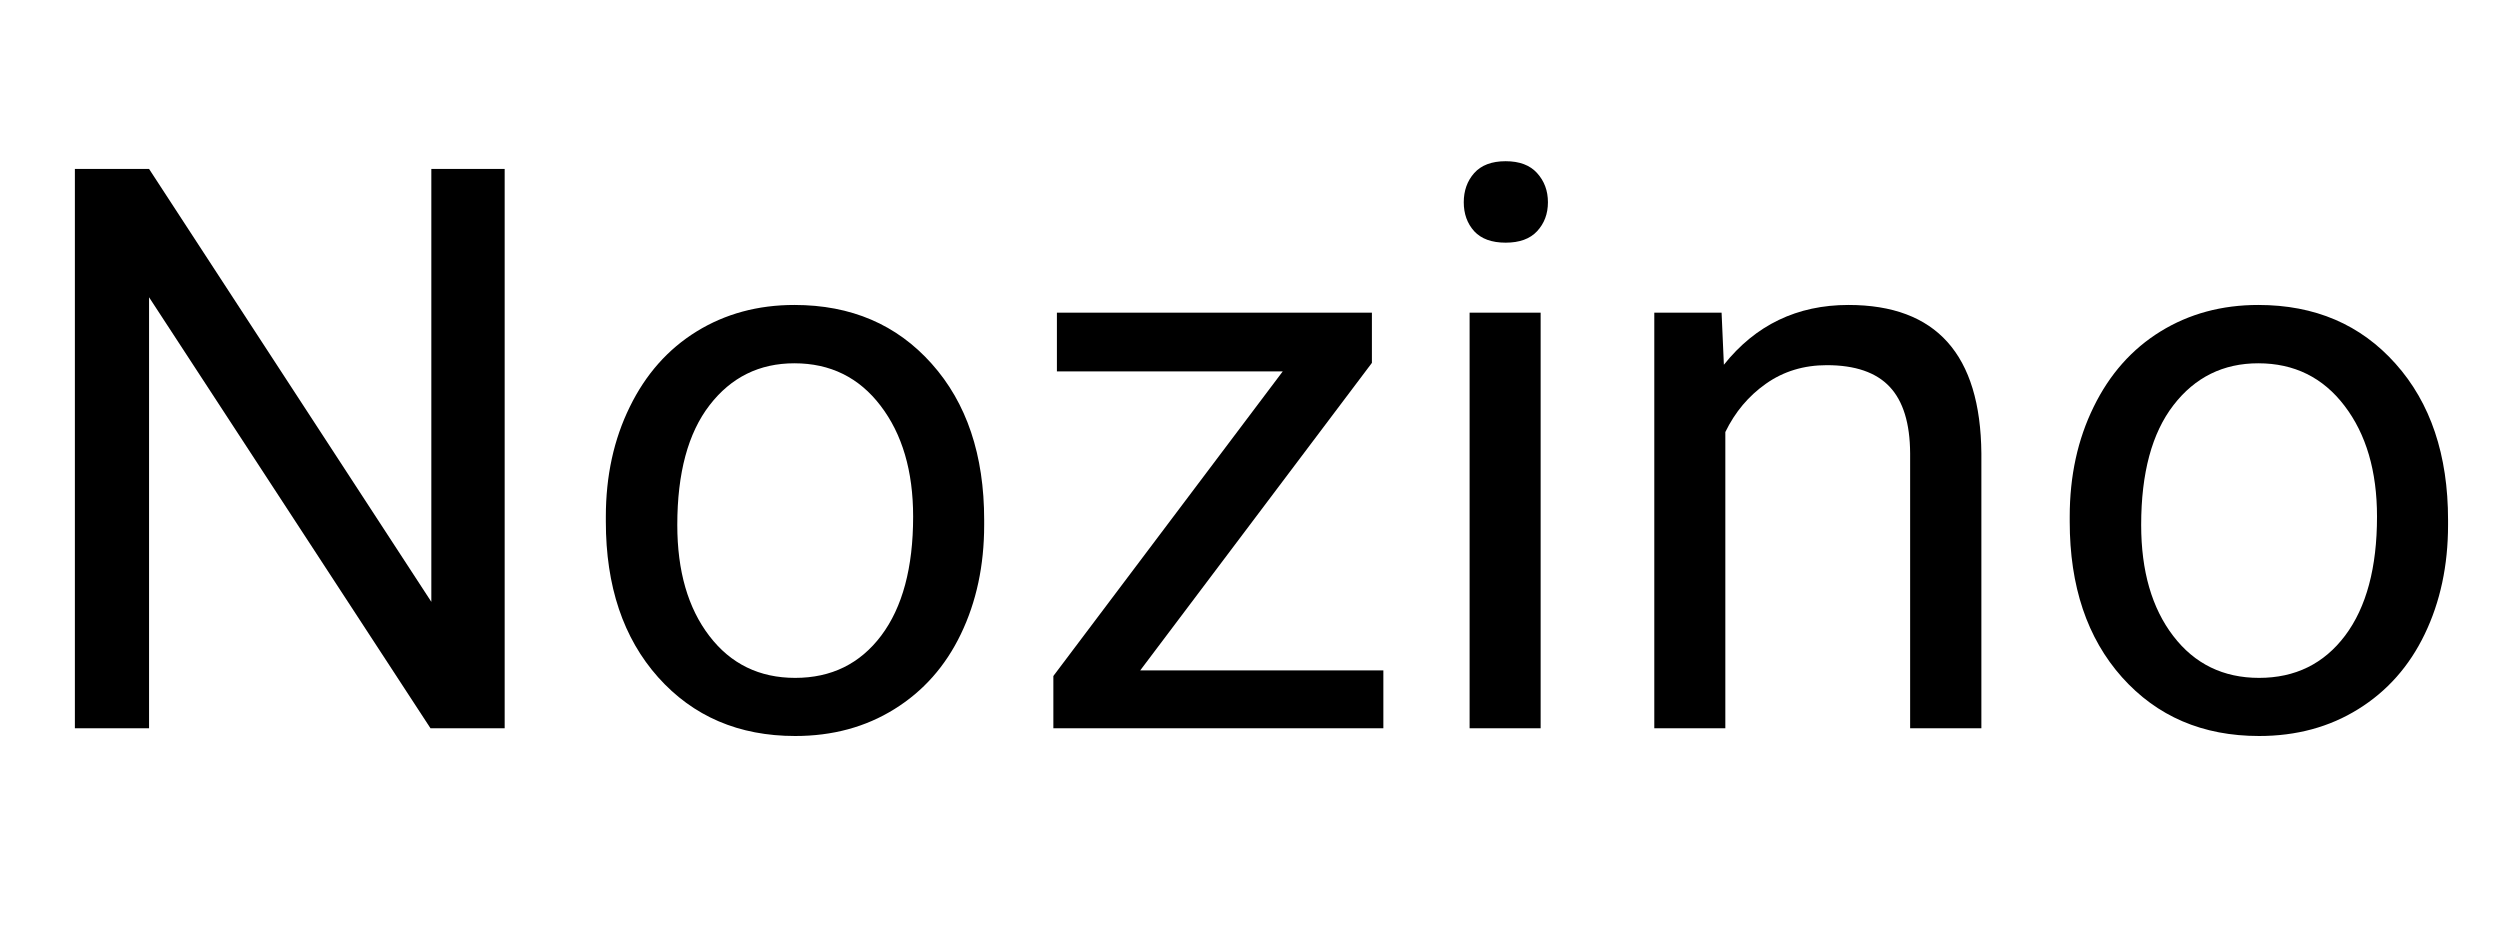
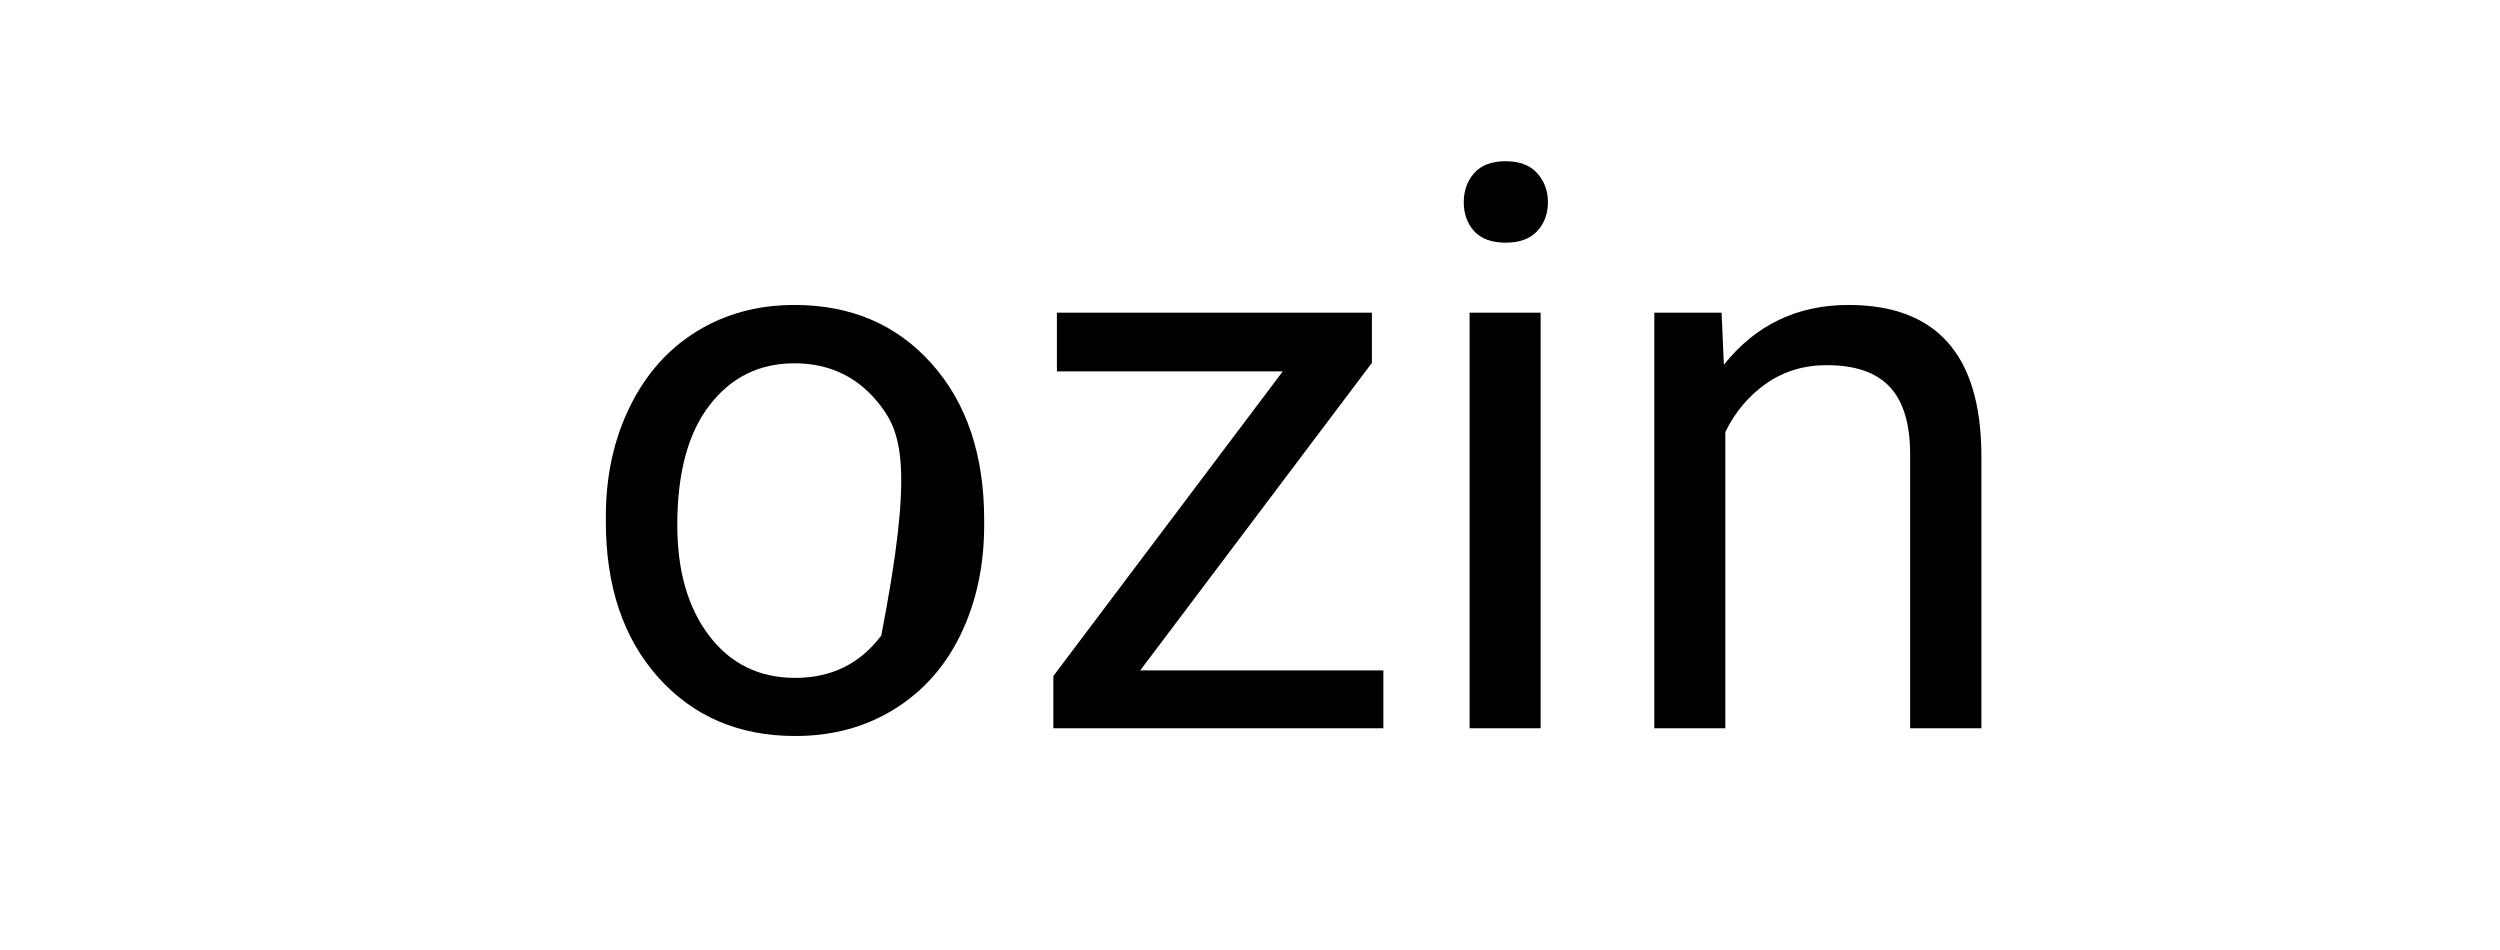
<svg xmlns="http://www.w3.org/2000/svg" width="250" zoomAndPan="magnify" viewBox="0 0 187.5 71.25" height="95" preserveAspectRatio="xMidYMid meet" version="1.0">
  <defs>
    <g />
  </defs>
  <g fill="#000000" fill-opacity="1">
    <g transform="translate(0.741, 54.622)">
      <g>
-         <path d="M 37.109 0 L 31.547 0 L 10.438 -32.328 L 10.438 0 L 4.875 0 L 4.875 -41.953 L 10.438 -41.953 L 31.609 -9.484 L 31.609 -41.953 L 37.109 -41.953 Z M 37.109 0 " />
-       </g>
+         </g>
    </g>
  </g>
  <g fill="#000000" fill-opacity="1">
    <g transform="translate(42.813, 54.622)">
      <g>
-         <path d="M 2.625 -15.875 C 2.625 -18.926 3.223 -21.672 4.422 -24.109 C 5.617 -26.555 7.289 -28.441 9.438 -29.766 C 11.582 -31.086 14.023 -31.75 16.766 -31.75 C 21.016 -31.75 24.445 -30.281 27.062 -27.344 C 29.688 -24.406 31 -20.5 31 -15.625 L 31 -15.25 C 31 -12.207 30.414 -9.477 29.25 -7.062 C 28.094 -4.656 26.43 -2.781 24.266 -1.438 C 22.109 -0.094 19.629 0.578 16.828 0.578 C 12.598 0.578 9.172 -0.891 6.547 -3.828 C 3.93 -6.766 2.625 -10.656 2.625 -15.5 Z M 7.984 -15.25 C 7.984 -11.789 8.785 -9.016 10.391 -6.922 C 11.992 -4.828 14.141 -3.781 16.828 -3.781 C 19.535 -3.781 21.688 -4.836 23.281 -6.953 C 24.875 -9.078 25.672 -12.051 25.672 -15.875 C 25.672 -19.289 24.859 -22.062 23.234 -24.188 C 21.617 -26.312 19.461 -27.375 16.766 -27.375 C 14.141 -27.375 12.02 -26.328 10.406 -24.234 C 8.789 -22.141 7.984 -19.145 7.984 -15.25 Z M 7.984 -15.25 " />
+         <path d="M 2.625 -15.875 C 2.625 -18.926 3.223 -21.672 4.422 -24.109 C 5.617 -26.555 7.289 -28.441 9.438 -29.766 C 11.582 -31.086 14.023 -31.75 16.766 -31.75 C 21.016 -31.75 24.445 -30.281 27.062 -27.344 C 29.688 -24.406 31 -20.5 31 -15.625 L 31 -15.25 C 31 -12.207 30.414 -9.477 29.25 -7.062 C 28.094 -4.656 26.43 -2.781 24.266 -1.438 C 22.109 -0.094 19.629 0.578 16.828 0.578 C 12.598 0.578 9.172 -0.891 6.547 -3.828 C 3.93 -6.766 2.625 -10.656 2.625 -15.5 Z M 7.984 -15.25 C 7.984 -11.789 8.785 -9.016 10.391 -6.922 C 11.992 -4.828 14.141 -3.781 16.828 -3.781 C 19.535 -3.781 21.688 -4.836 23.281 -6.953 C 25.672 -19.289 24.859 -22.062 23.234 -24.188 C 21.617 -26.312 19.461 -27.375 16.766 -27.375 C 14.141 -27.375 12.02 -26.328 10.406 -24.234 C 8.789 -22.141 7.984 -19.145 7.984 -15.25 Z M 7.984 -15.25 " />
      </g>
    </g>
  </g>
  <g fill="#000000" fill-opacity="1">
    <g transform="translate(76.471, 54.622)">
      <g>
        <path d="M 9.047 -4.344 L 27.281 -4.344 L 27.281 0 L 2.531 0 L 2.531 -3.922 L 19.734 -26.766 L 2.797 -26.766 L 2.797 -31.172 L 26.422 -31.172 L 26.422 -27.406 Z M 9.047 -4.344 " />
      </g>
    </g>
  </g>
  <g fill="#000000" fill-opacity="1">
    <g transform="translate(105.72, 54.622)">
      <g>
        <path d="M 9.828 0 L 4.5 0 L 4.5 -31.172 L 9.828 -31.172 Z M 4.062 -39.453 C 4.062 -40.316 4.32 -41.047 4.844 -41.641 C 5.375 -42.234 6.16 -42.531 7.203 -42.531 C 8.242 -42.531 9.031 -42.234 9.562 -41.641 C 10.102 -41.047 10.375 -40.316 10.375 -39.453 C 10.375 -38.586 10.102 -37.863 9.562 -37.281 C 9.031 -36.707 8.242 -36.422 7.203 -36.422 C 6.16 -36.422 5.375 -36.707 4.844 -37.281 C 4.32 -37.863 4.062 -38.586 4.062 -39.453 Z M 4.062 -39.453 " />
      </g>
    </g>
  </g>
  <g fill="#000000" fill-opacity="1">
    <g transform="translate(120.041, 54.622)">
      <g>
        <path d="M 9.078 -31.172 L 9.25 -27.266 C 11.633 -30.254 14.75 -31.75 18.594 -31.75 C 25.176 -31.75 28.5 -28.035 28.562 -20.609 L 28.562 0 L 23.219 0 L 23.219 -20.625 C 23.207 -22.875 22.695 -24.535 21.688 -25.609 C 20.676 -26.691 19.102 -27.234 16.969 -27.234 C 15.238 -27.234 13.719 -26.77 12.406 -25.844 C 11.102 -24.926 10.086 -23.719 9.359 -22.219 L 9.359 0 L 4.031 0 L 4.031 -31.172 Z M 9.078 -31.172 " />
      </g>
    </g>
  </g>
  <g fill="#000000" fill-opacity="1">
    <g transform="translate(152.604, 54.622)">
      <g>
-         <path d="M 2.625 -15.875 C 2.625 -18.926 3.223 -21.672 4.422 -24.109 C 5.617 -26.555 7.289 -28.441 9.438 -29.766 C 11.582 -31.086 14.023 -31.75 16.766 -31.75 C 21.016 -31.75 24.445 -30.281 27.062 -27.344 C 29.688 -24.406 31 -20.5 31 -15.625 L 31 -15.25 C 31 -12.207 30.414 -9.477 29.25 -7.062 C 28.094 -4.656 26.43 -2.781 24.266 -1.438 C 22.109 -0.094 19.629 0.578 16.828 0.578 C 12.598 0.578 9.172 -0.891 6.547 -3.828 C 3.93 -6.766 2.625 -10.656 2.625 -15.5 Z M 7.984 -15.25 C 7.984 -11.789 8.785 -9.016 10.391 -6.922 C 11.992 -4.828 14.141 -3.781 16.828 -3.781 C 19.535 -3.781 21.688 -4.836 23.281 -6.953 C 24.875 -9.078 25.672 -12.051 25.672 -15.875 C 25.672 -19.289 24.859 -22.062 23.234 -24.188 C 21.617 -26.312 19.461 -27.375 16.766 -27.375 C 14.141 -27.375 12.02 -26.328 10.406 -24.234 C 8.789 -22.141 7.984 -19.145 7.984 -15.25 Z M 7.984 -15.25 " />
-       </g>
+         </g>
    </g>
  </g>
</svg>